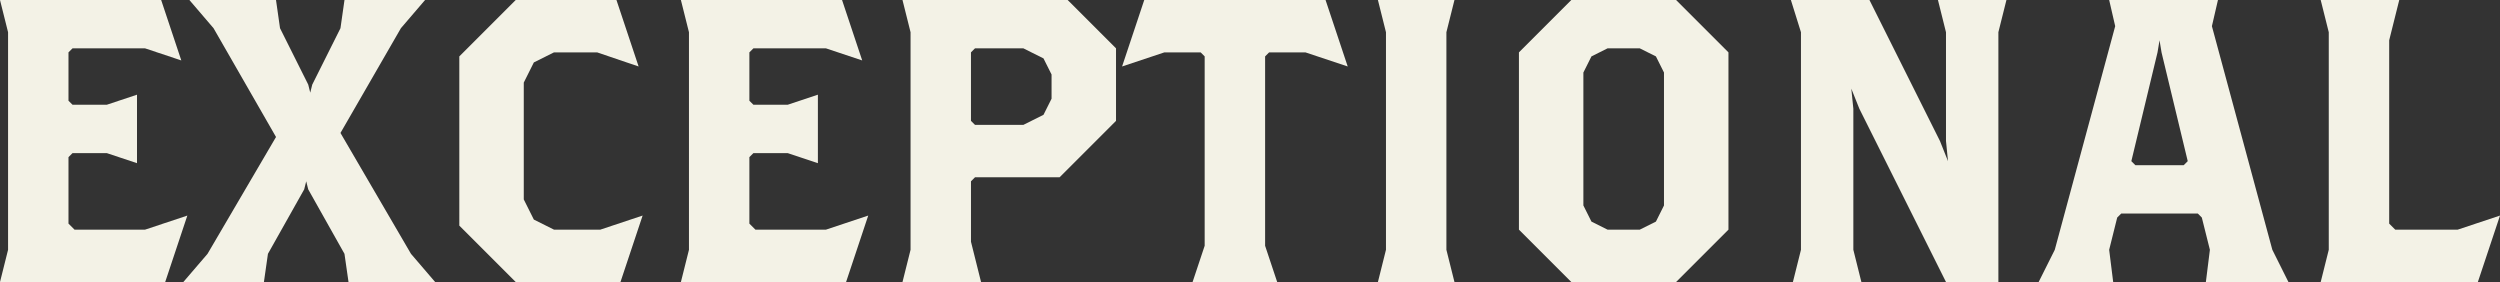
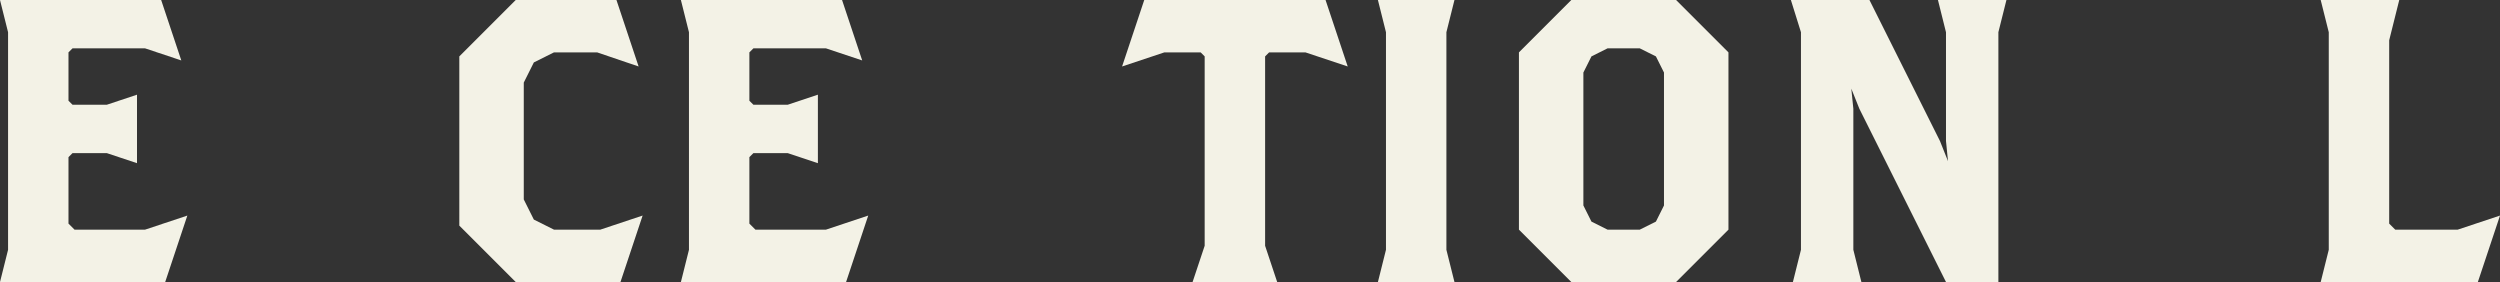
<svg xmlns="http://www.w3.org/2000/svg" id="a" width="176.675" height="19.931" viewBox="0 0 176.675 19.931">
  <rect x="0" y="0" width="176.675" height="19.931" fill="#333333" stroke="none" />
  <path d="m11.673,19.931H0l.57-2.278V2.278L0,0h11.389l1.424,4.271-2.563-.855h-5.124l-.286.285v3.417l.286.285h2.42l2.136-.712v4.841l-2.136-.712h-2.42l-.286.285v4.698l.428.427h4.982l2.99-.996-1.566,4.698Z" fill="#f3f2e6" />
-   <path d="m24.63,19.931l-.286-1.993-2.562-4.556-.142-.57-.142.57-2.563,4.556-.284,1.993h-5.695l1.71-1.993,4.84-8.257L15.091,1.993l-1.708-1.993h6.122l.284,1.993,1.994,3.986.142.57.142-.57,1.994-3.986.284-1.993h5.695l-1.708,1.993-4.271,7.403,4.983,8.542,1.708,1.993h-6.122Z" fill="#f3f2e6" />
  <path d="m43.849,19.931h-7.403l-3.986-3.986V3.986l3.986-3.986h7.119l1.566,4.698-2.933-.997h-3.047l-1.424.712-.712,1.424v8.257l.712,1.423,1.424.712h3.274l2.99-.996-1.566,4.698Z" fill="#f3f2e6" />
  <path d="m59.792,19.931h-11.673l.57-2.278V2.278l-.57-2.278h11.389l1.424,4.271-2.562-.855h-5.125l-.286.285v3.417l.286.285h2.42l2.136-.712v4.841l-2.136-.712h-2.42l-.286.285v4.698l.428.427h4.983l2.988-.996-1.566,4.698Z" fill="#f3f2e6" />
-   <path d="m74.884,12.527h-5.979l-.286.285v4.271l.712,2.848h-5.552l.57-2.278V2.278l-.57-2.278h11.673l3.417,3.416v5.125l-3.986,3.986Zm-.57-7.261l-.57-1.139-1.424-.712h-3.416l-.286.285v4.841l.286.285h3.416l1.424-.712.57-1.139v-1.709Z" fill="#f3f2e6" />
  <path d="m92.252,3.701h-2.563l-.284.285v13.382l.854,2.563h-5.979l.854-2.563V3.986l-.284-.285h-2.562l-2.99.997,1.566-4.698h12.813l1.566,4.698-2.99-.997Z" fill="#f3f2e6" />
  <path d="m97.377,19.931l.57-2.278V2.278l-.57-2.278h5.41l-.57,2.278v15.375l.57,2.278h-5.41Z" fill="#f3f2e6" />
  <path d="m118.448,19.931h-7.403l-3.702-3.702V3.701l3.702-3.701h7.403l3.702,3.701v12.528l-3.702,3.702Zm-.854-14.806l-.57-1.139-1.14-.57h-2.278l-1.138.57-.57,1.139v9.396l.57,1.139,1.138.569h2.278l1.14-.569.57-1.139V5.125Z" fill="#f3f2e6" />
  <path d="m141.226,2.278v17.653h-3.702l-6.122-12.243-.57-1.424.144,1.424v9.965l.568,2.278h-4.84l.57-2.278V2.278l-.712-2.278h5.552l4.983,9.965.568,1.424-.142-1.424V2.278l-.568-2.278h4.84l-.57,2.278Z" fill="#f3f2e6" />
-   <path d="m155.889,19.931l.284-2.278-.57-2.278-.284-.285h-5.41l-.286.285-.568,2.278.284,2.278h-5.268l1.14-2.278,4.27-15.803-.426-1.85h7.688l-.428,1.85,4.271,15.803,1.138,2.278h-5.836Zm-3.133-16.23l-.142-.854-.142.854-1.85,7.688.284.284h3.417l.284-.284-1.852-7.688Z" fill="#f3f2e6" />
  <path d="m175.109,19.931h-11.105l.57-2.278V2.278l-.57-2.278h5.552l-.712,2.847v12.955l.428.427h4.414l2.99-.996-1.566,4.698Z" fill="#f3f2e6" />
</svg>